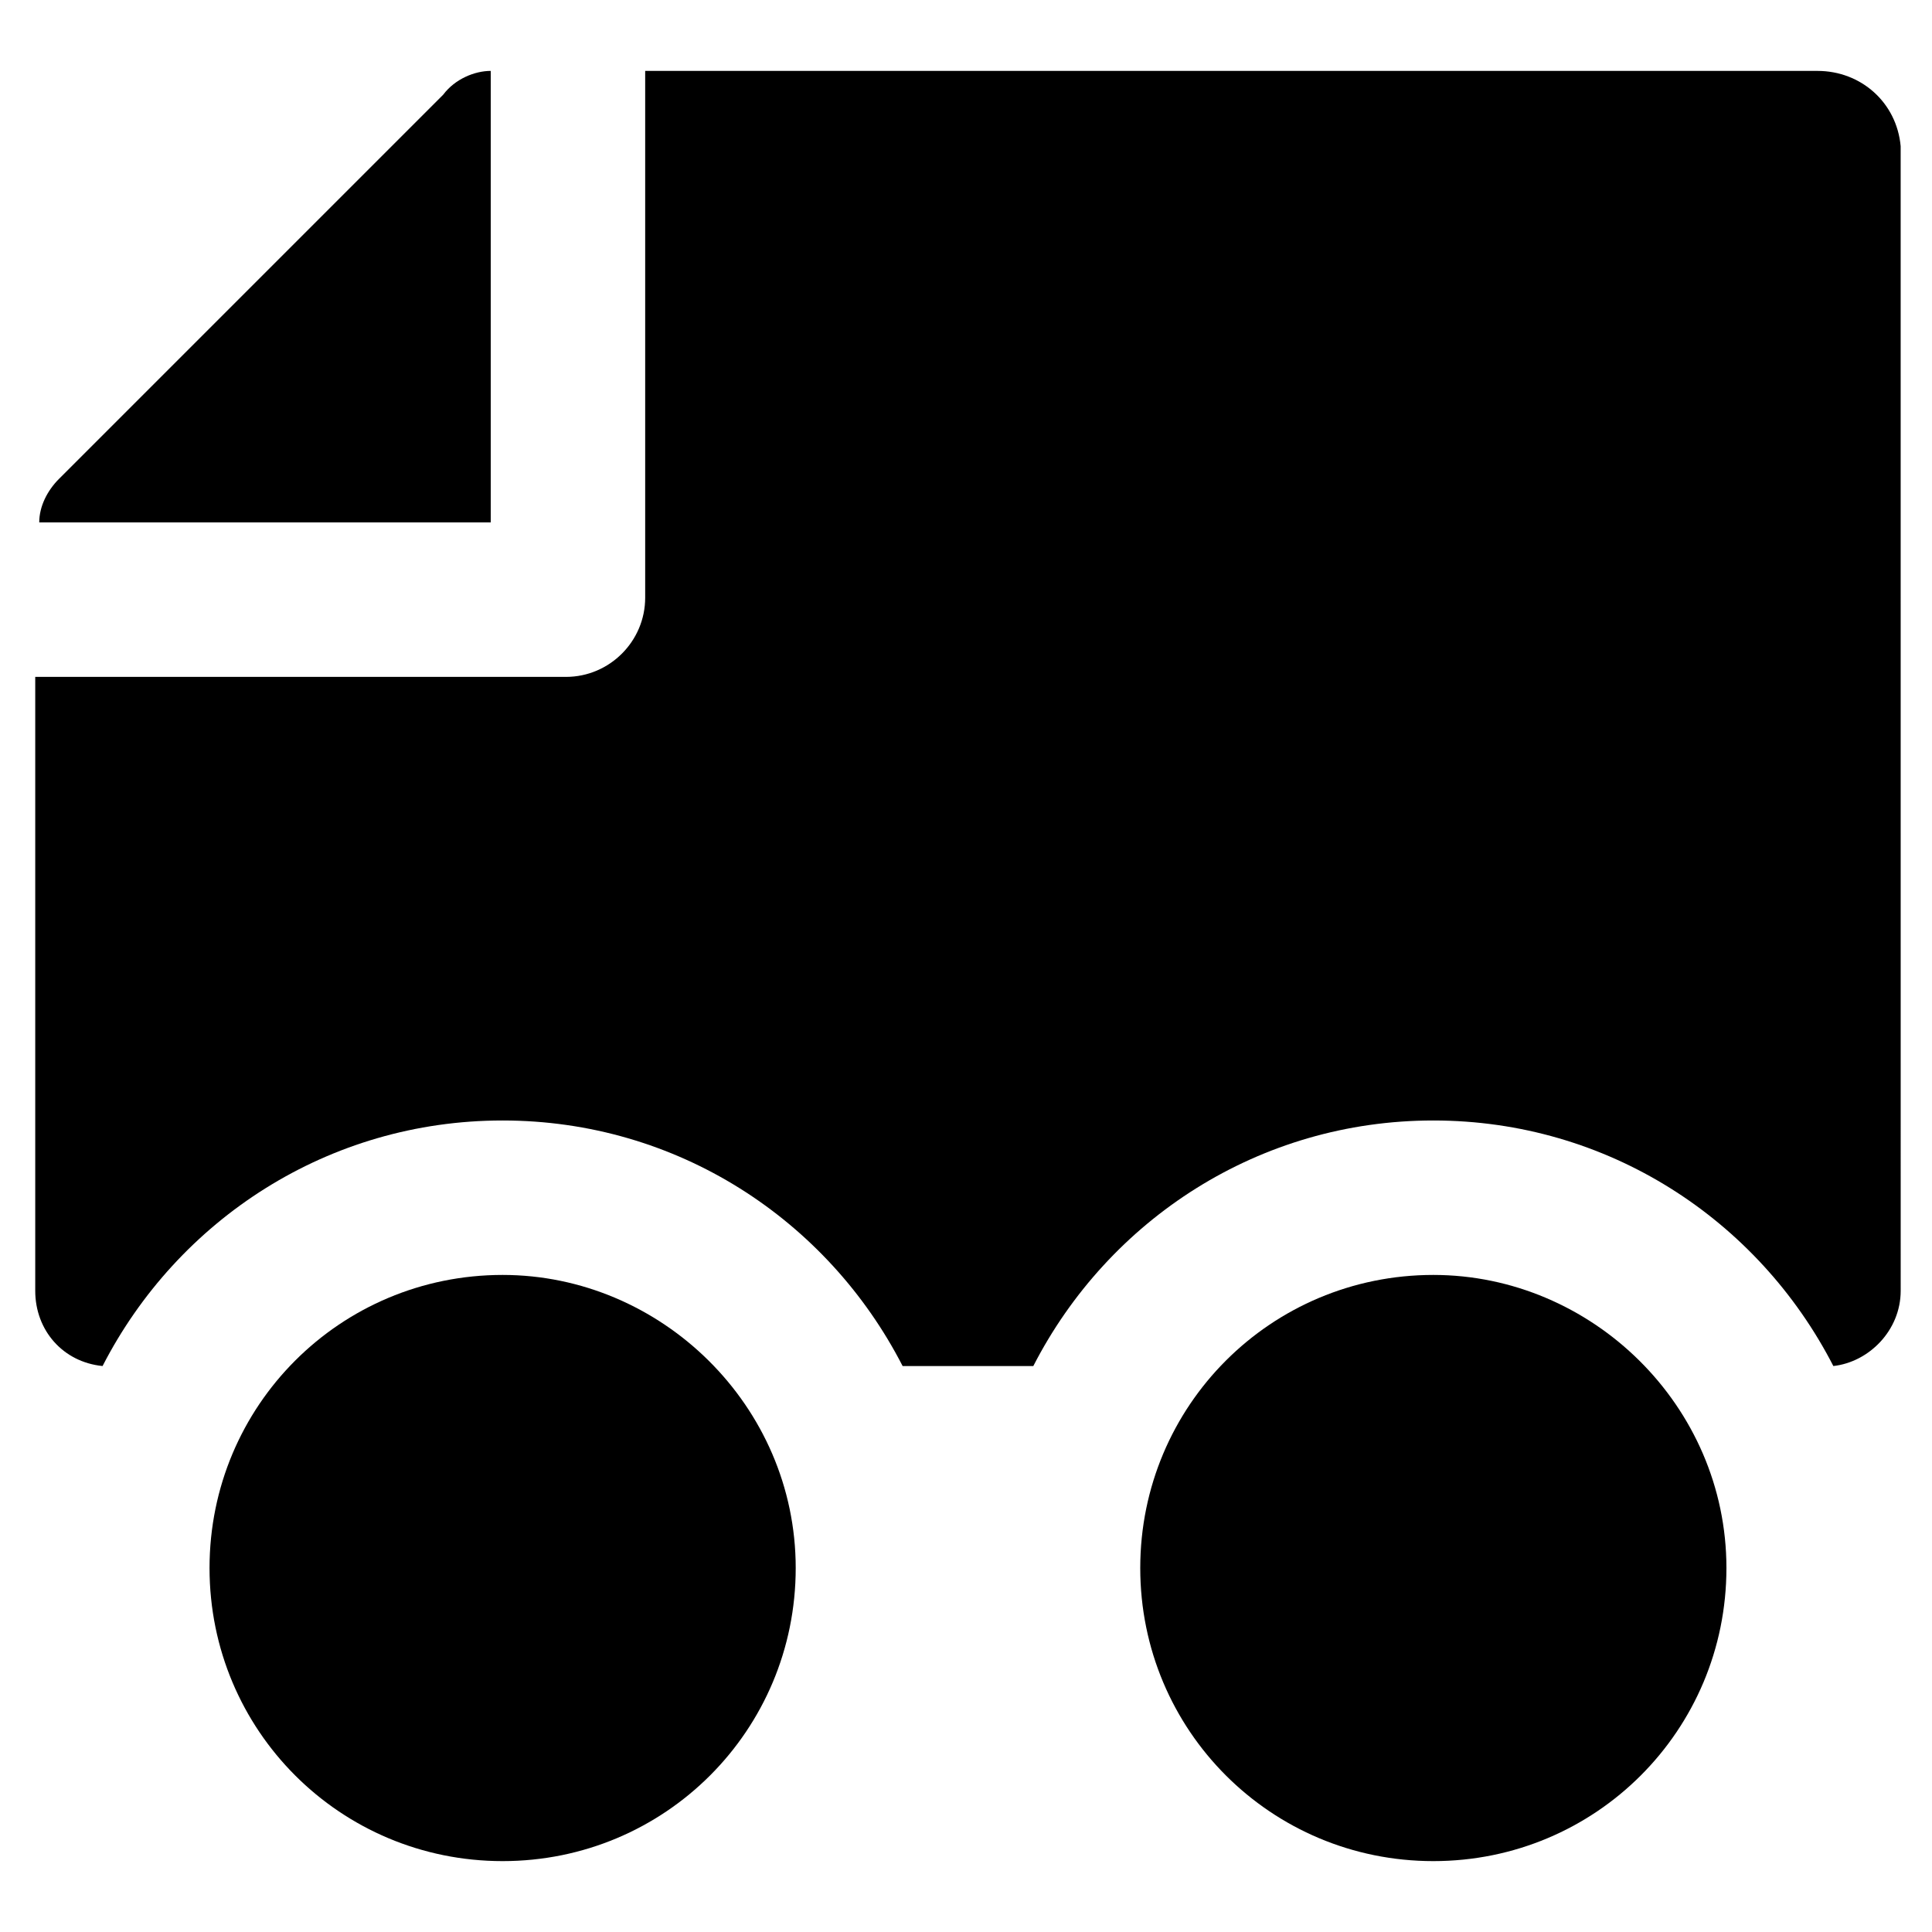
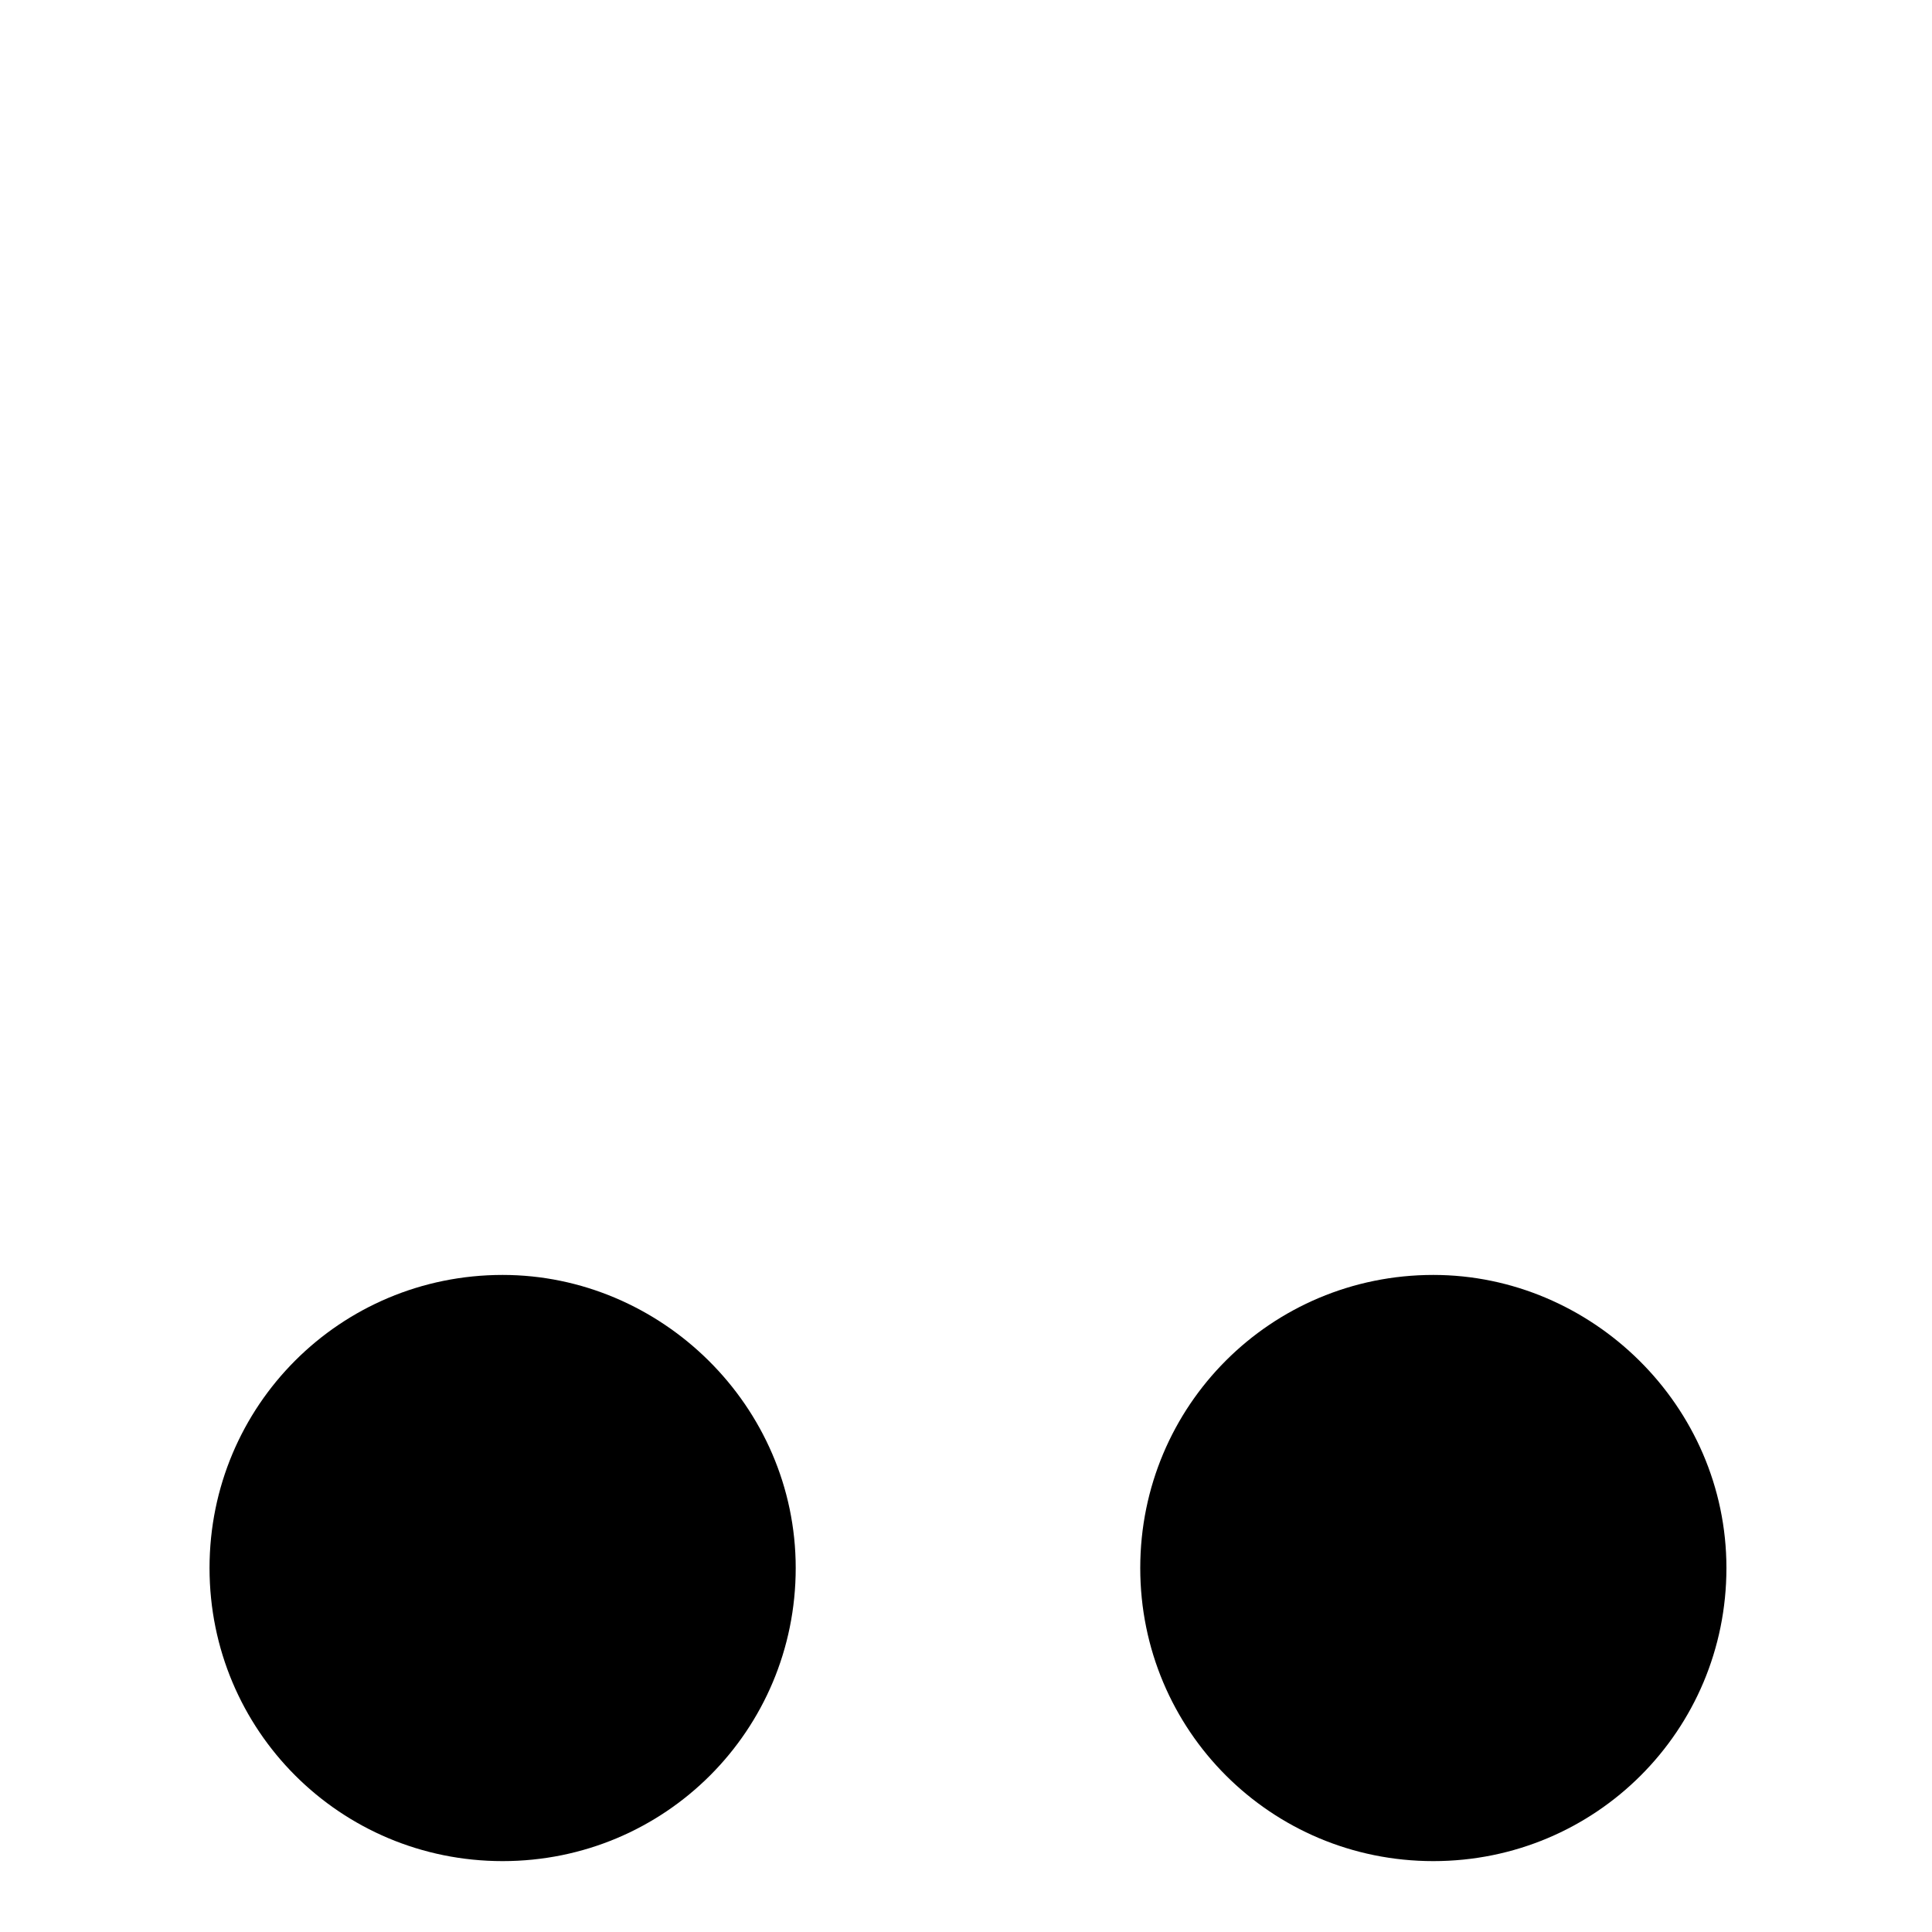
<svg xmlns="http://www.w3.org/2000/svg" fill="#000000" width="800px" height="800px" version="1.1" viewBox="144 144 512 512">
  <g>
    <path d="m277.2 481.87c-43.035 0-77.672 34.637-77.672 77.672 0 43.035 34.637 77.672 77.672 77.672 43.035 0 77.672-34.637 77.672-77.672 0-43.035-35.688-77.672-77.672-77.672z" />
-     <path d="m274.05 162.79c-4.199 0-9.445 2.098-12.594 6.297l-101.81 101.81c-3.148 3.148-5.246 7.348-5.246 11.547l119.65-0.004z" />
-     <path d="m625.66 162.79h-310.68v139.6c0 11.547-9.445 20.992-20.992 20.992h-140.65v162.69c0 10.496 7.348 18.895 17.844 19.941 19.941-38.836 59.828-65.074 106.01-65.074 46.184 0 86.066 26.238 106.01 65.074h34.637c19.941-38.836 59.828-65.074 106.01-65.074 46.184 0 86.066 26.238 106.01 65.074 9.445-1.051 17.844-9.445 17.844-19.941l-0.008-303.34c-1.047-11.547-10.496-19.941-22.039-19.941z" />
    <path d="m523.85 481.87c-43.035 0-77.672 34.637-77.672 77.672 0 43.035 34.637 77.672 77.672 77.672 43.035 0 77.672-34.637 77.672-77.672 0-43.035-35.688-77.672-77.672-77.672z" />
  </g>
</svg>